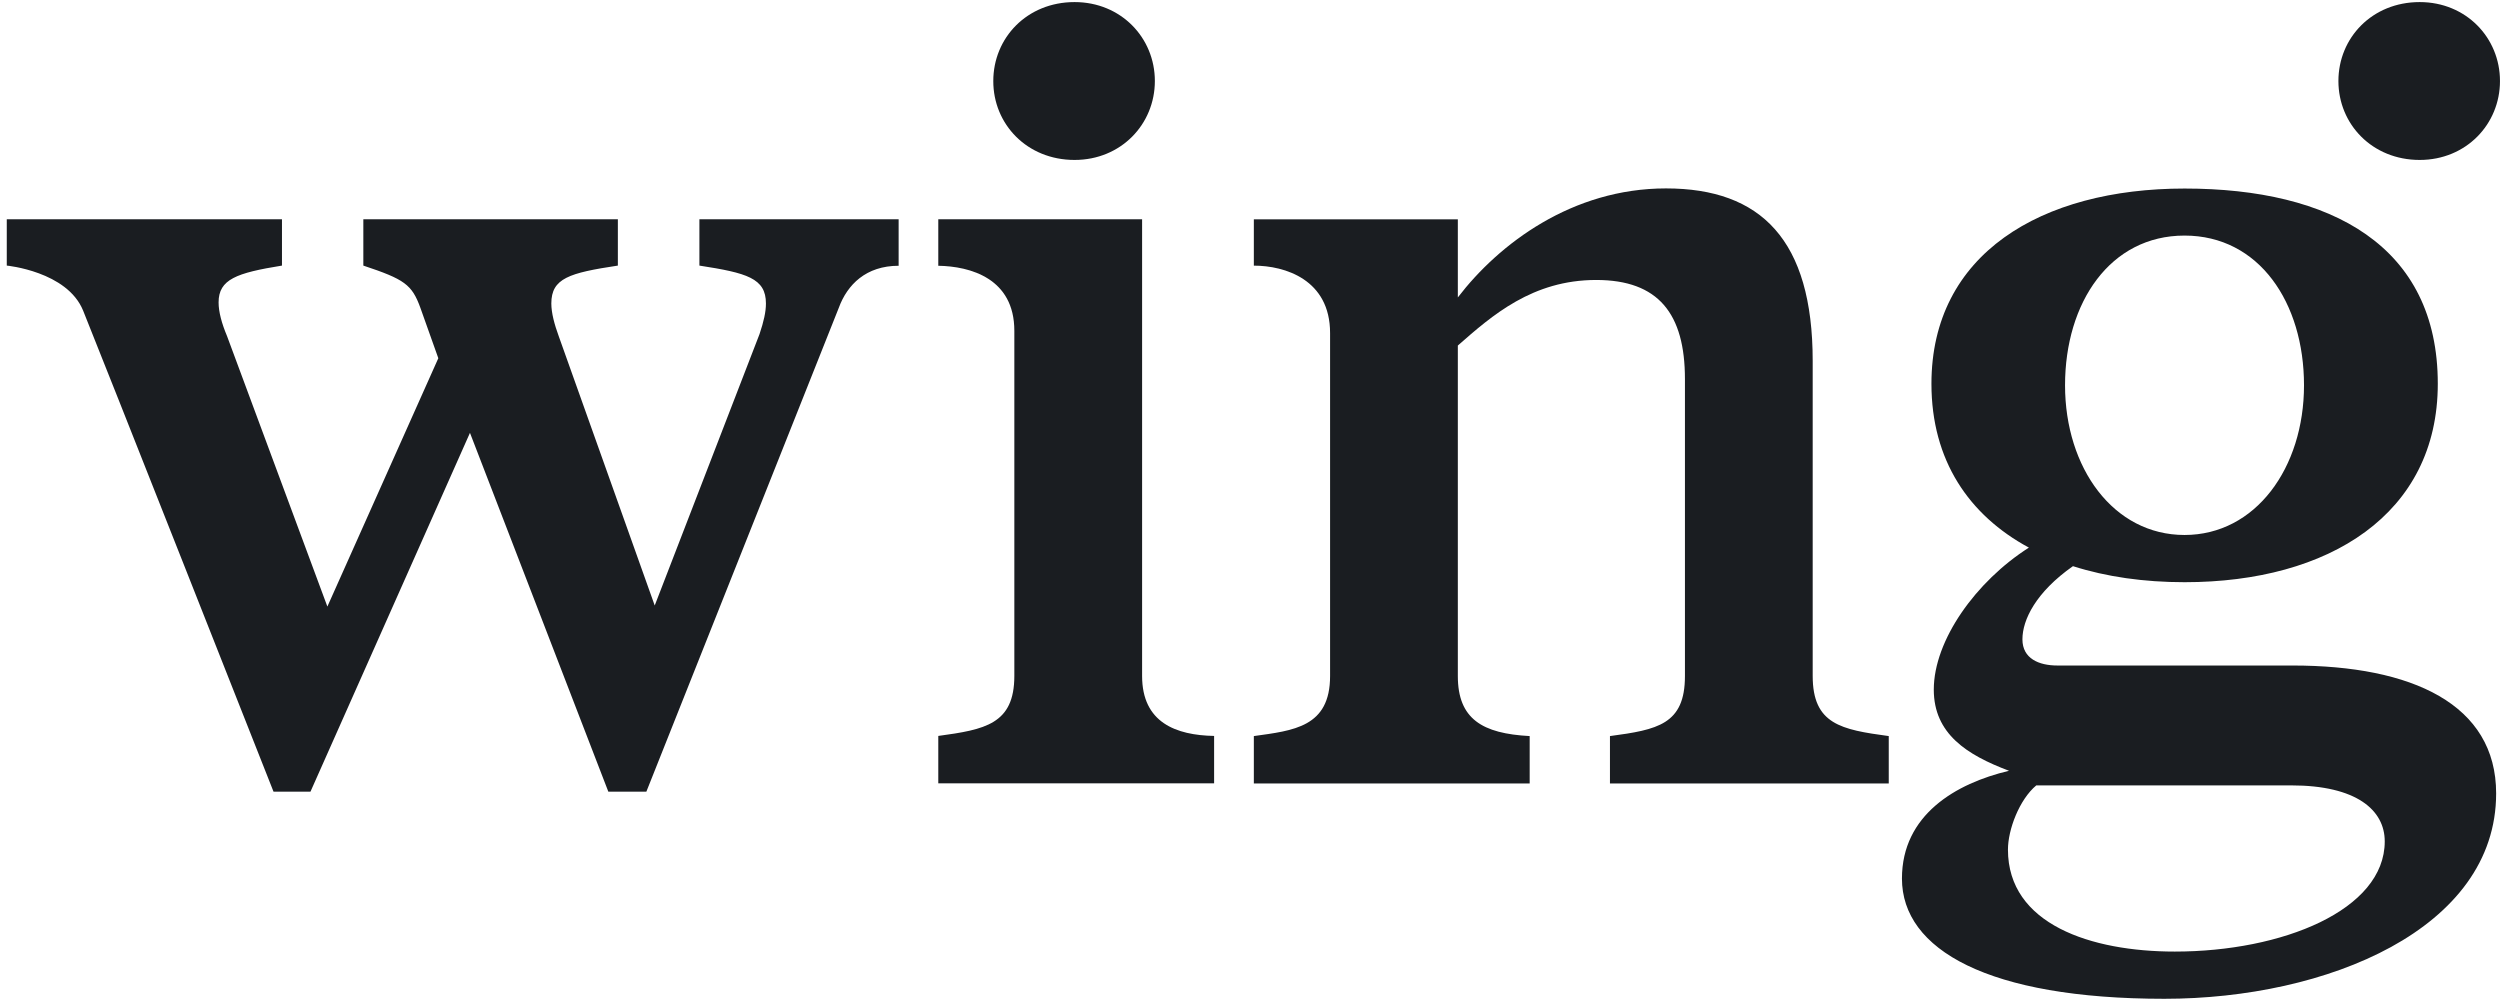
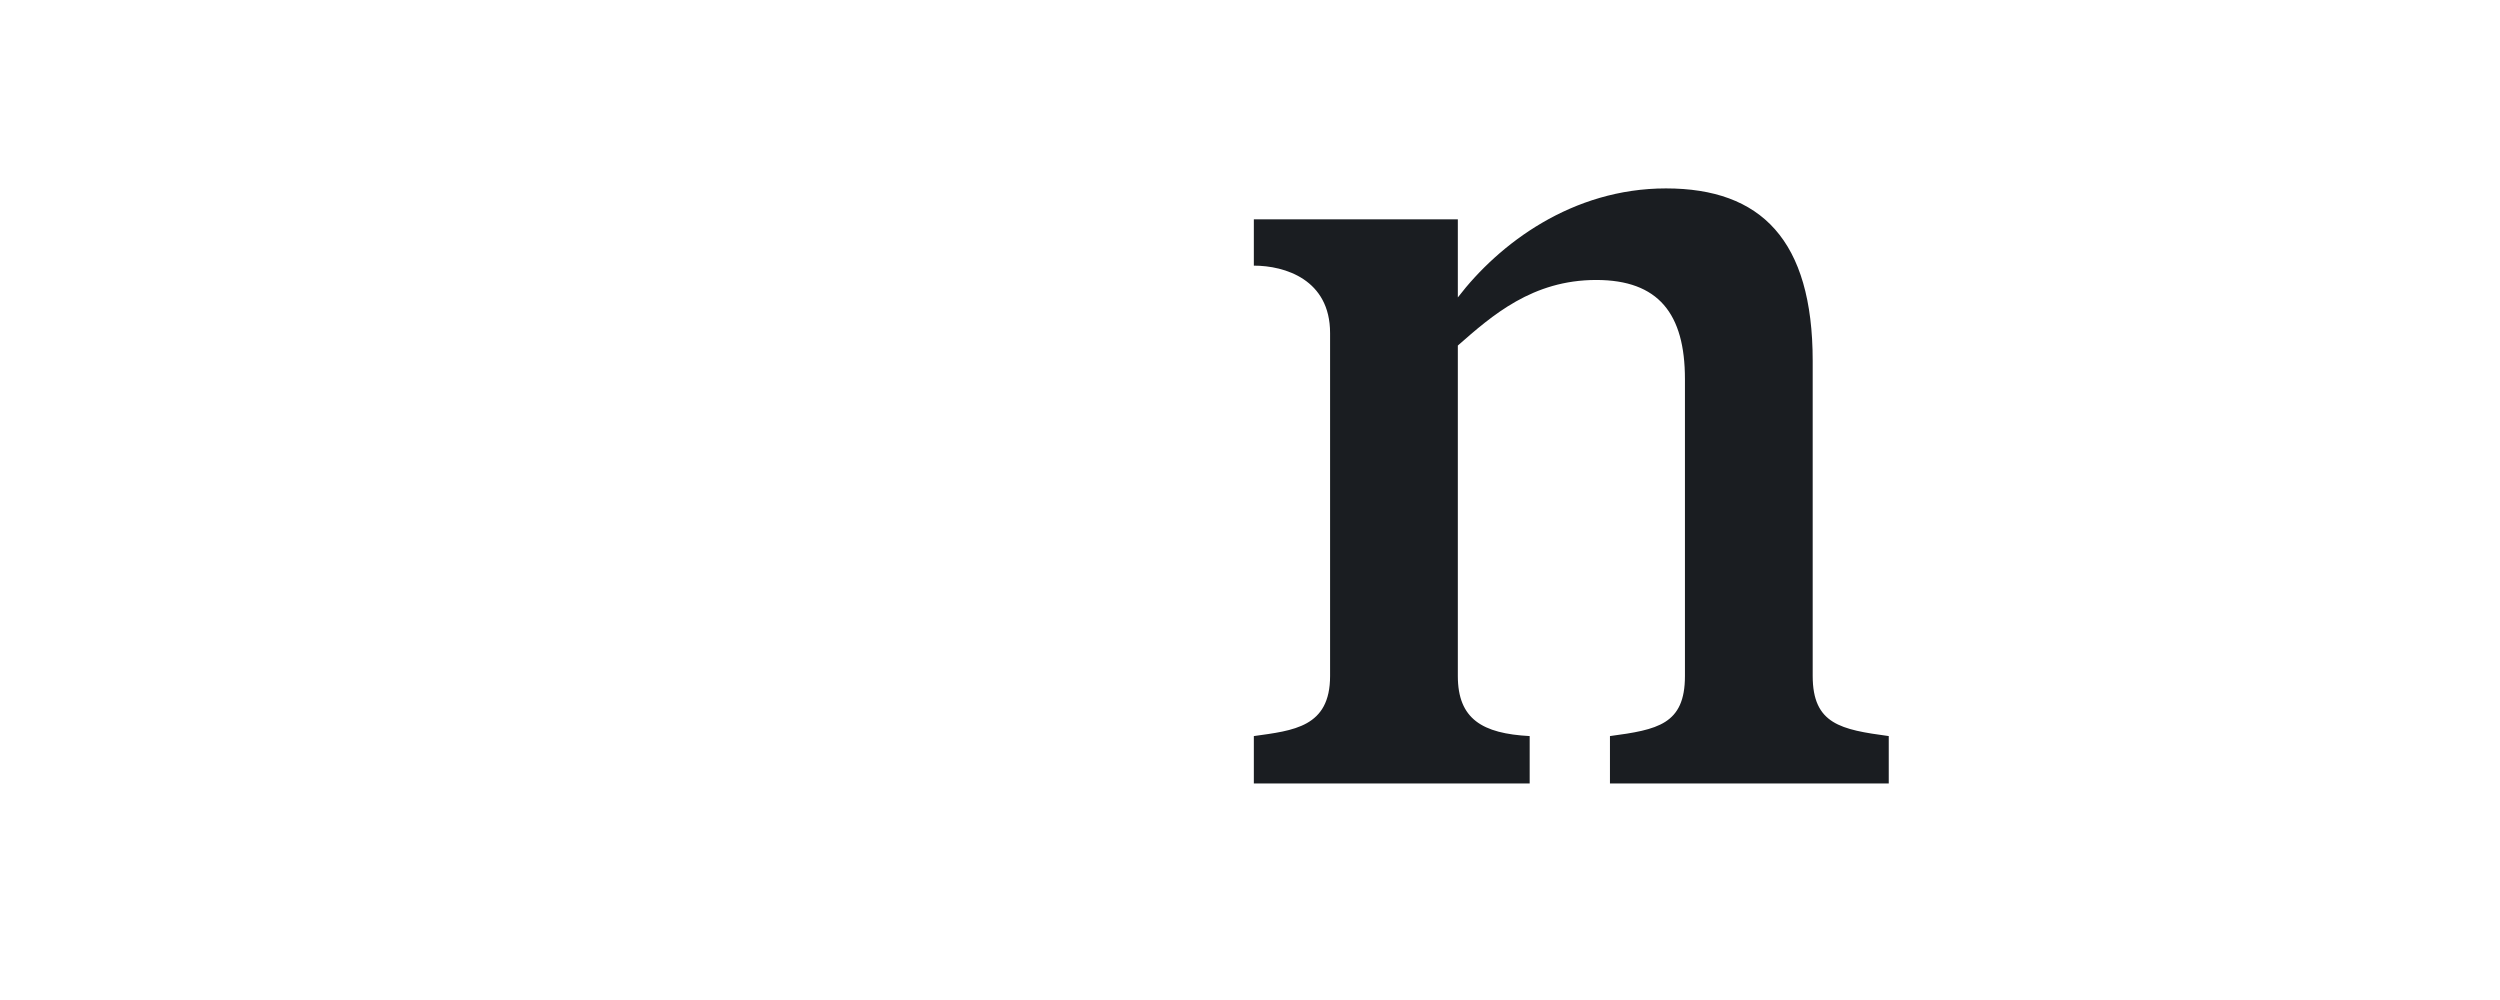
<svg xmlns="http://www.w3.org/2000/svg" width="3000" height="1200" viewBox="0 0 3000 1200" fill="none">
-   <path d="M1078.36 318.921V263.125H839.283V318.706C896.247 327.522 919.119 333.865 919.119 364.182C919.119 374.288 916.529 385.684 911.459 400.842L785.663 726.59L670.44 403.315C665.37 389.446 661.594 375.578 661.594 364.182C661.594 333.865 683.171 327.522 741.43 318.706V263.125H436.003V318.706C485.415 335.155 494.262 341.391 504.403 369.235L525.98 429.869L392.848 727.88L272.447 403.315C266.082 388.156 262.306 374.288 262.306 362.892C262.306 335.155 283.883 327.522 338.366 318.706V263.125H8.125V318.706C8.125 318.706 80.517 325.587 99.721 372.675C118.924 419.764 328.224 949.991 328.224 949.991H372.566L563.956 519.423L729.994 949.991H775.63L1006.61 369.235C1016.76 341.606 1039.2 318.921 1078.36 318.921C1078.25 318.921 1078.25 318.921 1078.36 318.921Z" fill="#1A1D21" />
-   <path d="M1289.48 191.928C1345.26 191.928 1385.83 149.033 1385.83 97.214C1385.83 45.395 1345.26 2.5 1289.48 2.5C1232.41 2.5 1191.95 45.395 1191.95 97.214C1191.85 149.033 1232.41 191.928 1289.48 191.928Z" fill="#1A1D21" />
-   <path d="M1370.52 811.199V263.125H1125.94V318.921C1164.13 319.567 1217.21 333.865 1217.21 396.972C1217.21 467.389 1217.21 811.091 1217.21 811.091C1217.21 869.145 1181.71 875.488 1125.94 883.121V939.993H1456.93V883.121C1411.51 882.261 1370.52 867.318 1370.52 811.199Z" fill="#1A1D21" />
-   <path d="M2903.62 191.928C2959.4 191.928 2999.97 149.033 2999.97 97.214C2999.97 45.395 2959.4 2.5 2903.62 2.5C2846.55 2.5 2806.09 45.395 2806.09 97.214C2806.09 149.033 2846.66 191.928 2903.62 191.928Z" fill="#1A1D21" />
-   <path d="M2751 798.62H2468.88C2446.76 798.62 2426.91 790.342 2426.91 767.228C2426.91 743.792 2442.99 710.679 2487.54 679.395C2527.57 692.188 2572.88 698.638 2621.54 698.638C2794.7 698.638 2925.35 616.933 2925.35 460.509C2925.35 294.732 2796.96 226.25 2621.54 226.25C2449.24 226.25 2317.73 304.838 2317.73 460.509C2317.73 552.321 2362.61 618.223 2434.68 657.14C2371.13 697.563 2320.54 768.303 2320.54 827.54C2320.54 880.541 2360.24 905.913 2410.84 924.942C2346.86 940.101 2282.34 977.836 2282.34 1054.27C2282.34 1139.74 2386.24 1198.55 2597.26 1198.55C2791.68 1198.55 2995.37 1115.02 2995.37 952.141C2995.37 845.064 2894.6 798.62 2751 798.62ZM2621.43 282.691C2710.87 282.691 2764.81 363.107 2764.81 462.337C2764.81 561.566 2706.55 641.982 2621.43 641.982C2536.2 641.982 2478.05 561.566 2478.05 462.337C2478.05 363.107 2532.1 282.691 2621.43 282.691ZM2609.78 1141.89C2509.23 1141.89 2409.54 1109.21 2409.54 1019.55C2409.54 995.574 2423.14 959.559 2443.53 942.466H2749.49C2827.82 942.466 2861.69 972.138 2861.69 1009.66C2861.69 1092.22 2738.6 1141.89 2609.78 1141.89Z" fill="#1A1D21" />
  <path d="M2175.23 811.15V433.153C2175.23 287.911 2113.2 226.094 1999.16 226.094C1886.53 226.094 1798.71 292.533 1749.4 356.931V263.184H1504.61V318.765C1541.83 318.765 1596.1 335.429 1596.1 399.611C1596.1 469.706 1596.1 811.258 1596.1 811.258C1596.1 872.645 1552.19 876.622 1504.61 883.288V940.159H1835.61V883.288C1778.86 880.278 1749.4 862.861 1749.4 811.258V414.662C1790.72 378.325 1839.06 335.967 1915.44 335.967C1990.21 335.967 2021.93 376.497 2021.93 454.87V811.258C2021.93 869.312 1989.02 875.655 1931.95 883.288V940.159H2266.5V883.288C2209.43 875.547 2175.23 869.204 2175.23 811.15Z" fill="#1A1D21" />
</svg>